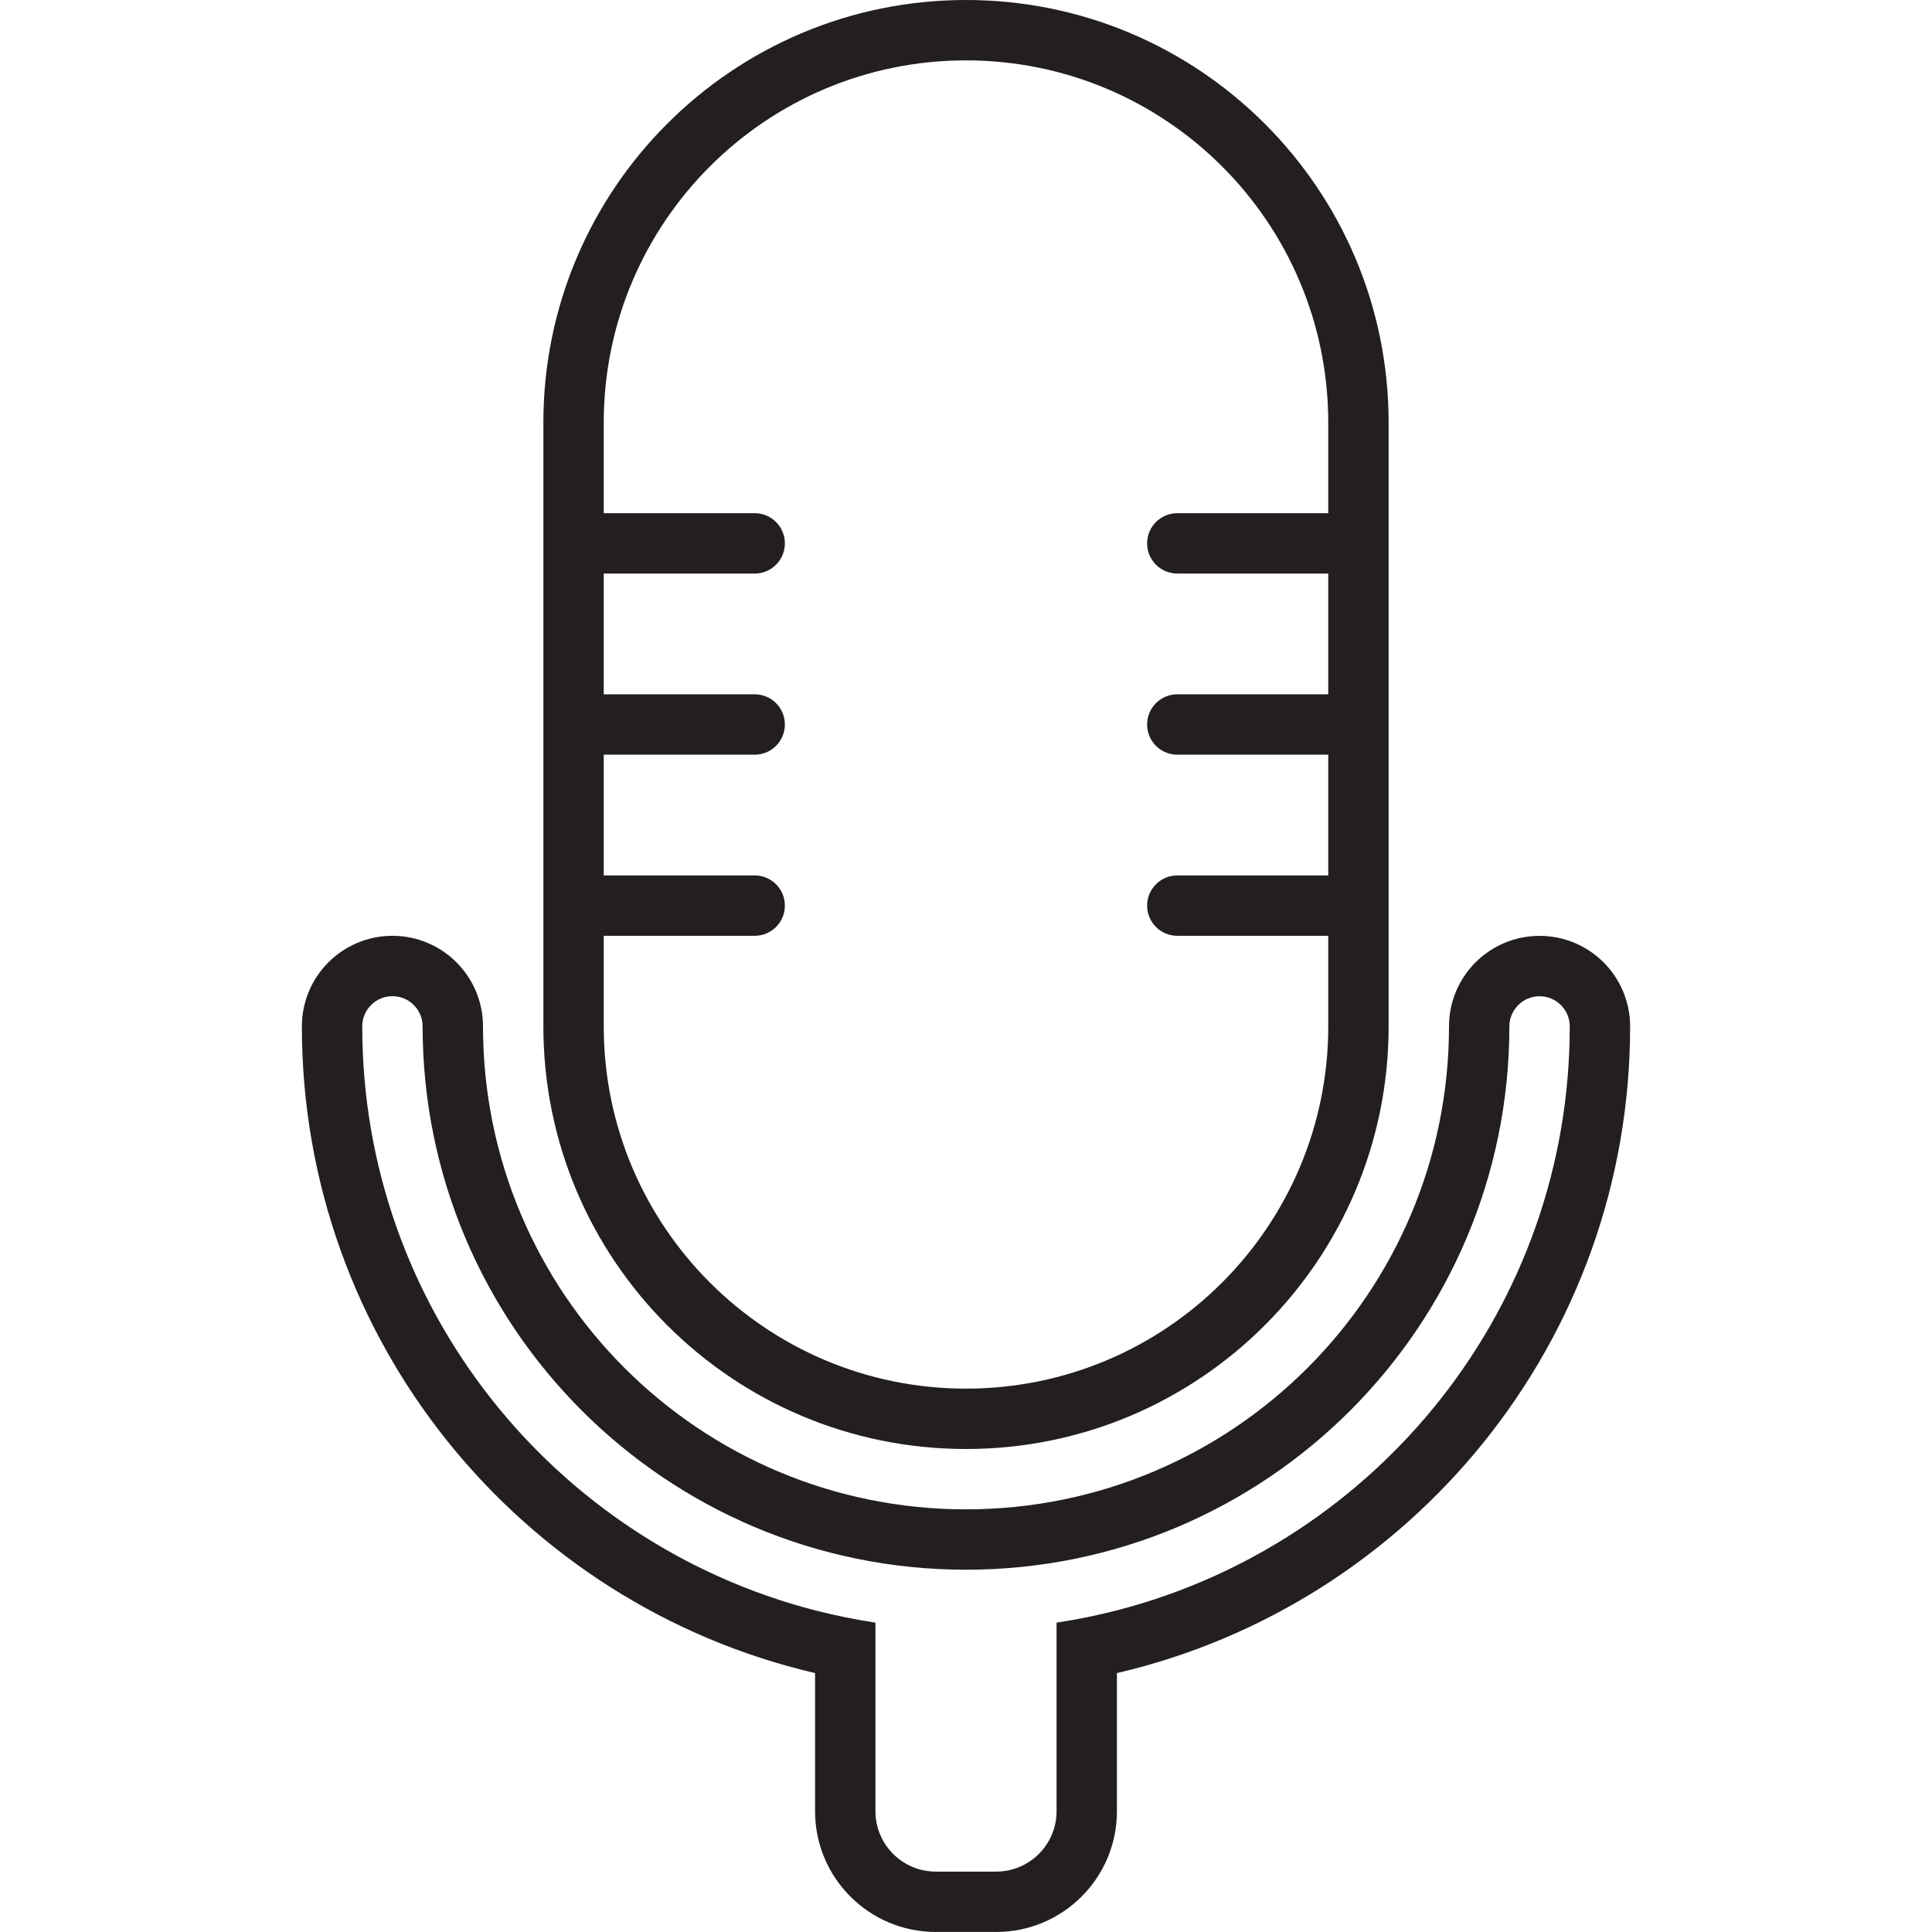
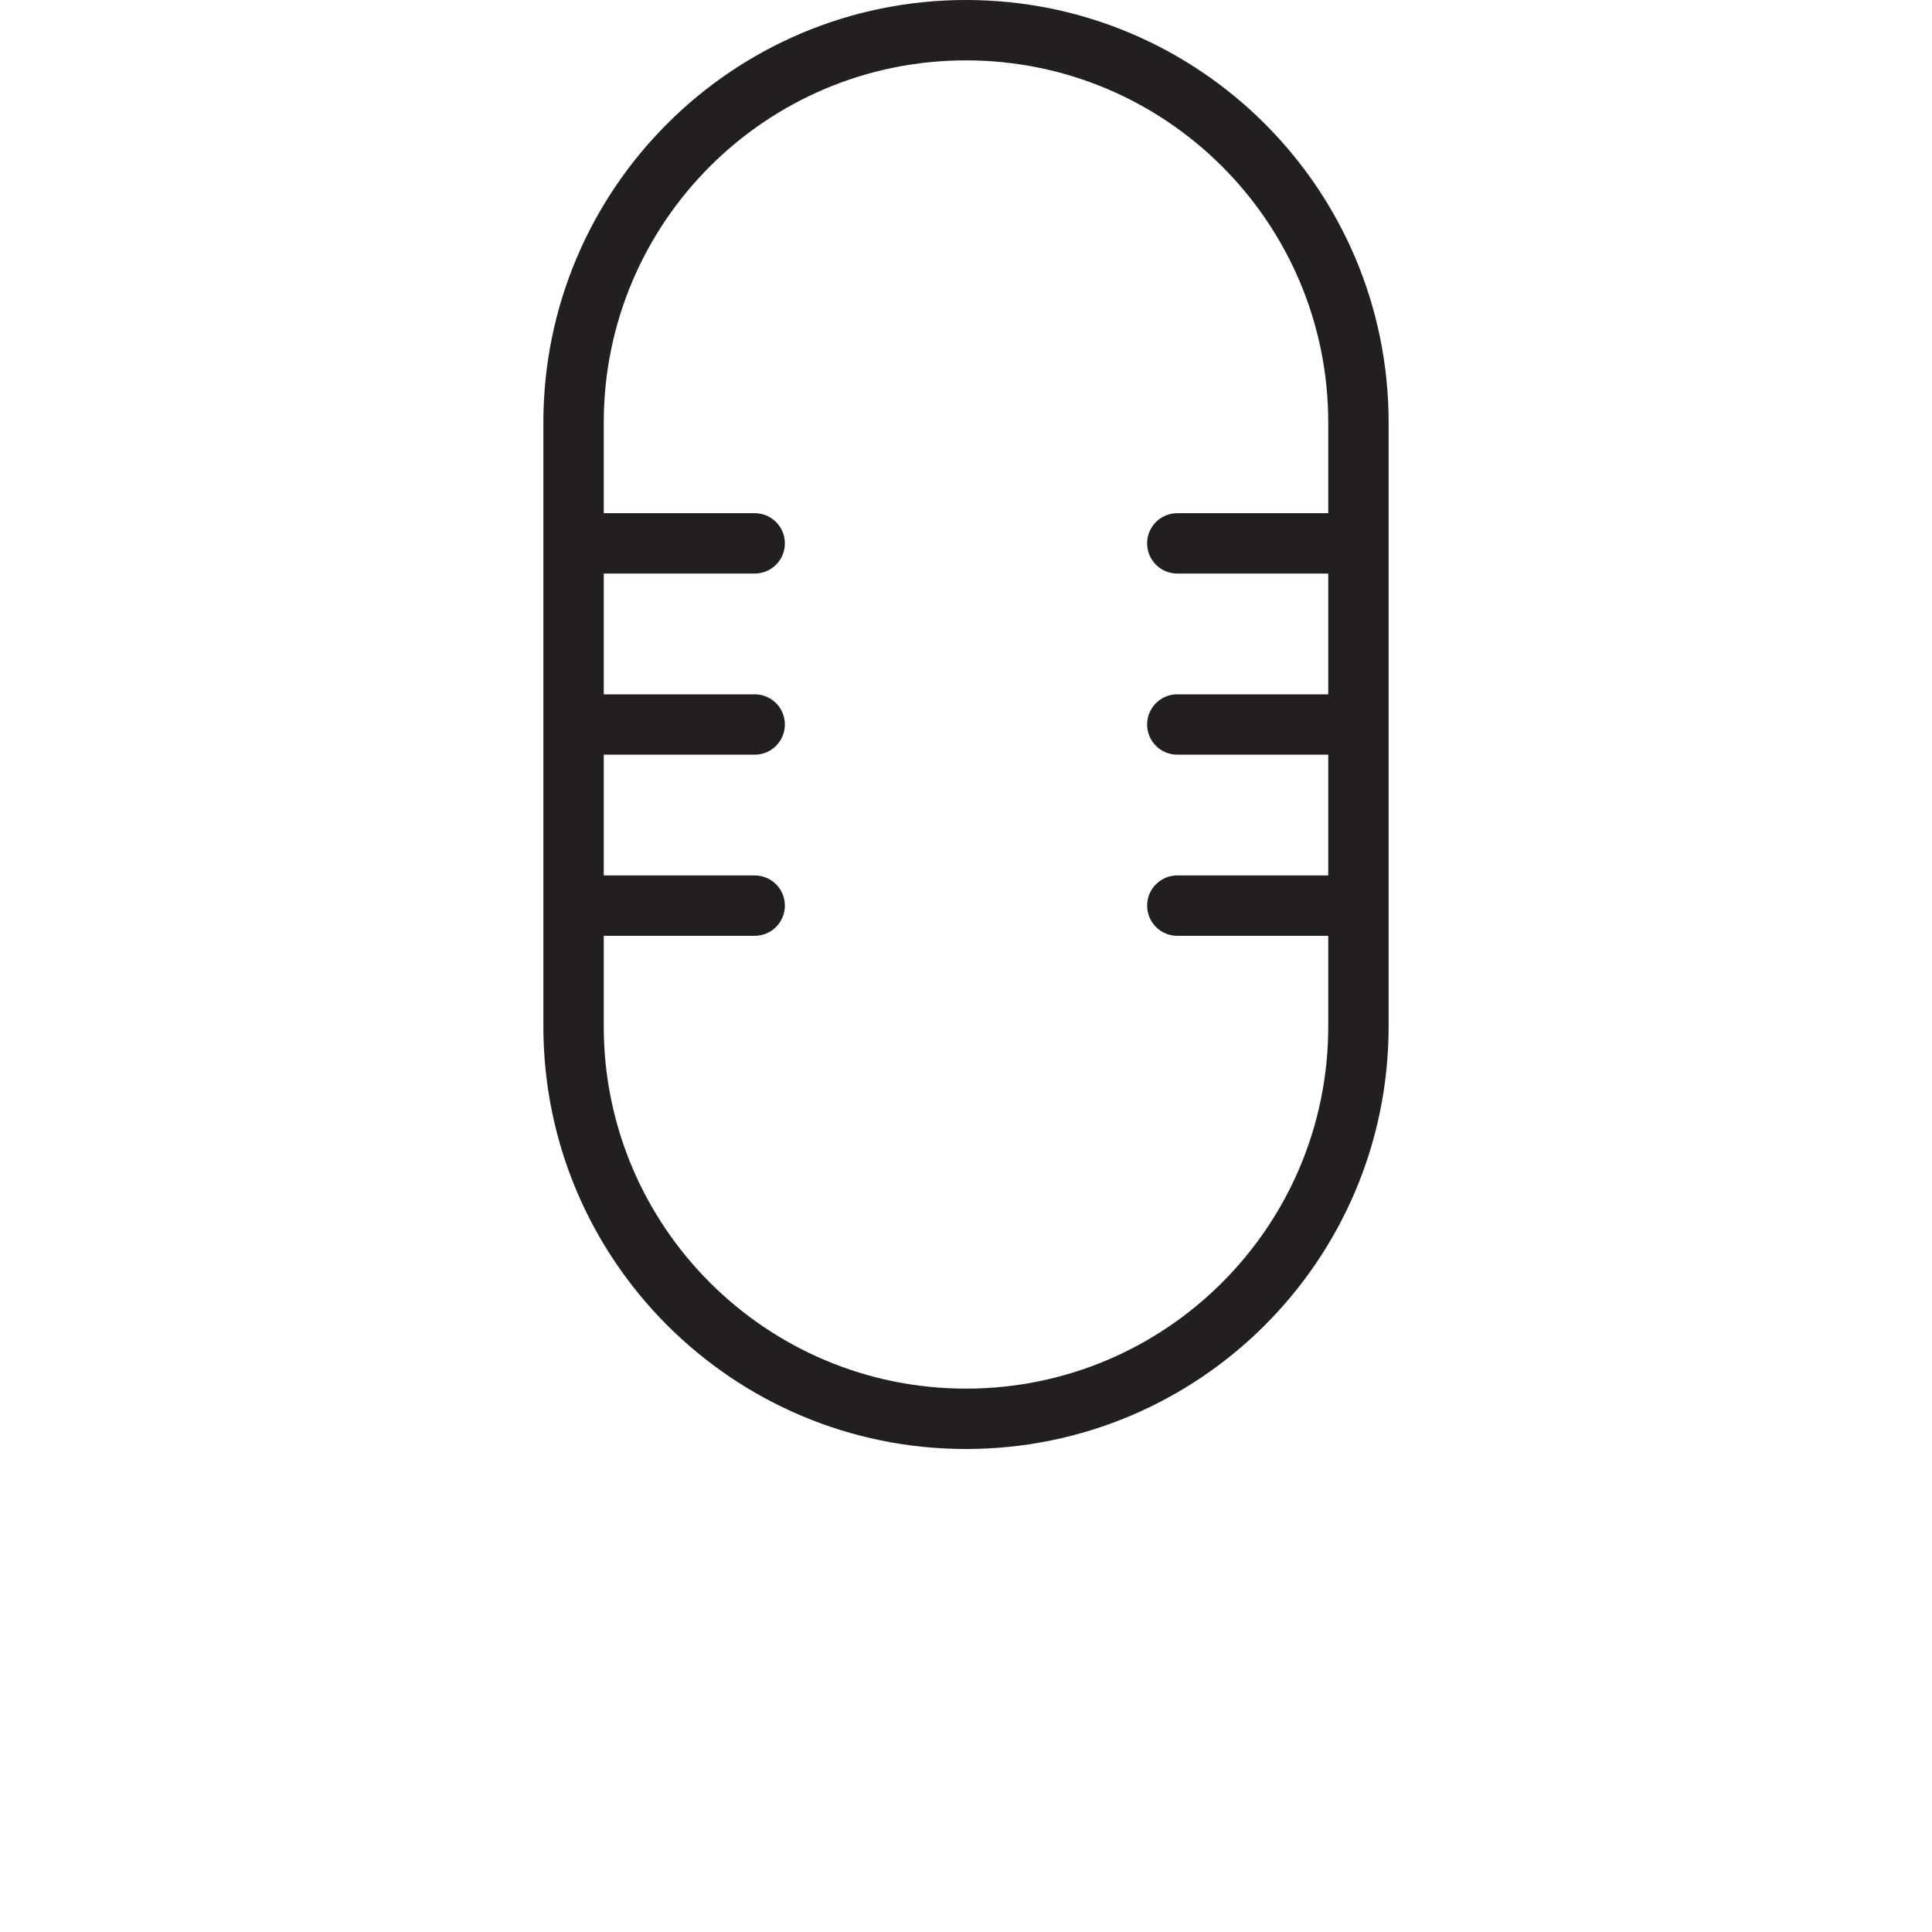
<svg xmlns="http://www.w3.org/2000/svg" id="Layer_1" width="800px" height="800px" viewBox="0 0 64 64" xml:space="preserve">
  <g>
    <path fill="#231F20" d="M32,48c7.732,0,14-6.268,14-14V14c0-7.732-6.268-14-14-14S18,6.268,18,14v20C18,41.732,24.268,48,32,48z M20,31h5c0.553,0,1-0.447,1-1s-0.447-1-1-1h-5v-4h5c0.553,0,1-0.447,1-1s-0.447-1-1-1h-5v-4h5c0.553,0,1-0.447,1-1s-0.447-1-1-1 h-5v-3c0-6.627,5.373-12,12-12s12,5.373,12,12v3h-5c-0.553,0-1,0.447-1,1s0.447,1,1,1h5v4h-5c-0.553,0-1,0.447-1,1s0.447,1,1,1h5v4 h-5c-0.553,0-1,0.447-1,1s0.447,1,1,1h5v3c0,6.627-5.373,12-12,12s-12-5.373-12-12V31z" />
-     <path fill="#231F20" d="M51,31.002c-1.657,0-2.999,1.342-3,2.998c-0.001,8.838-7.163,15.999-16,15.999S16.001,42.838,16,34 c0-1.656-1.343-3-3-3s-3,1.344-3,3c0,10.43,7.26,19.157,17,21.423v4.576c0,2.209,1.791,4,4,4h2c2.209,0,4-1.791,4-4v-4.576 C46.74,53.157,54,44.43,54,34C53.999,32.344,52.657,31.002,51,31.002z M37,53.345c-0.654,0.168-1.321,0.304-2,0.407v6.247 c0,1.104-0.896,2-2,2h-2c-1.104,0-2-0.896-2-2v-6.247c-0.679-0.104-1.346-0.239-2-0.407C18.379,51.121,12,43.315,12,34 c0-0.553,0.447-1,1-1s1,0.447,1,1c0.001,9.94,8.059,17.999,18,17.999S49.999,43.94,50,34c0.001-0.551,0.447-0.998,1-0.998 s0.999,0.447,1,0.998C52,43.315,45.621,51.121,37,53.345z" />
  </g>
</svg>